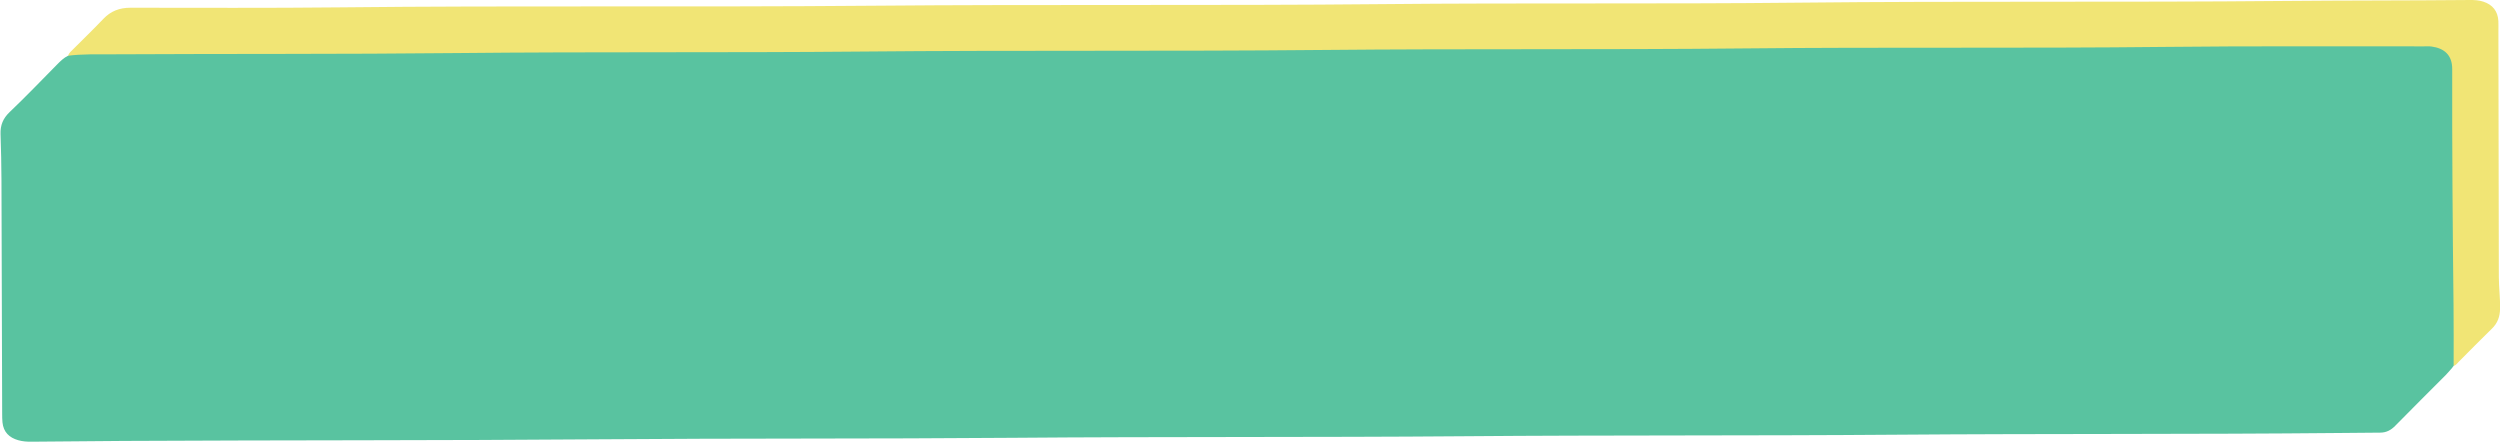
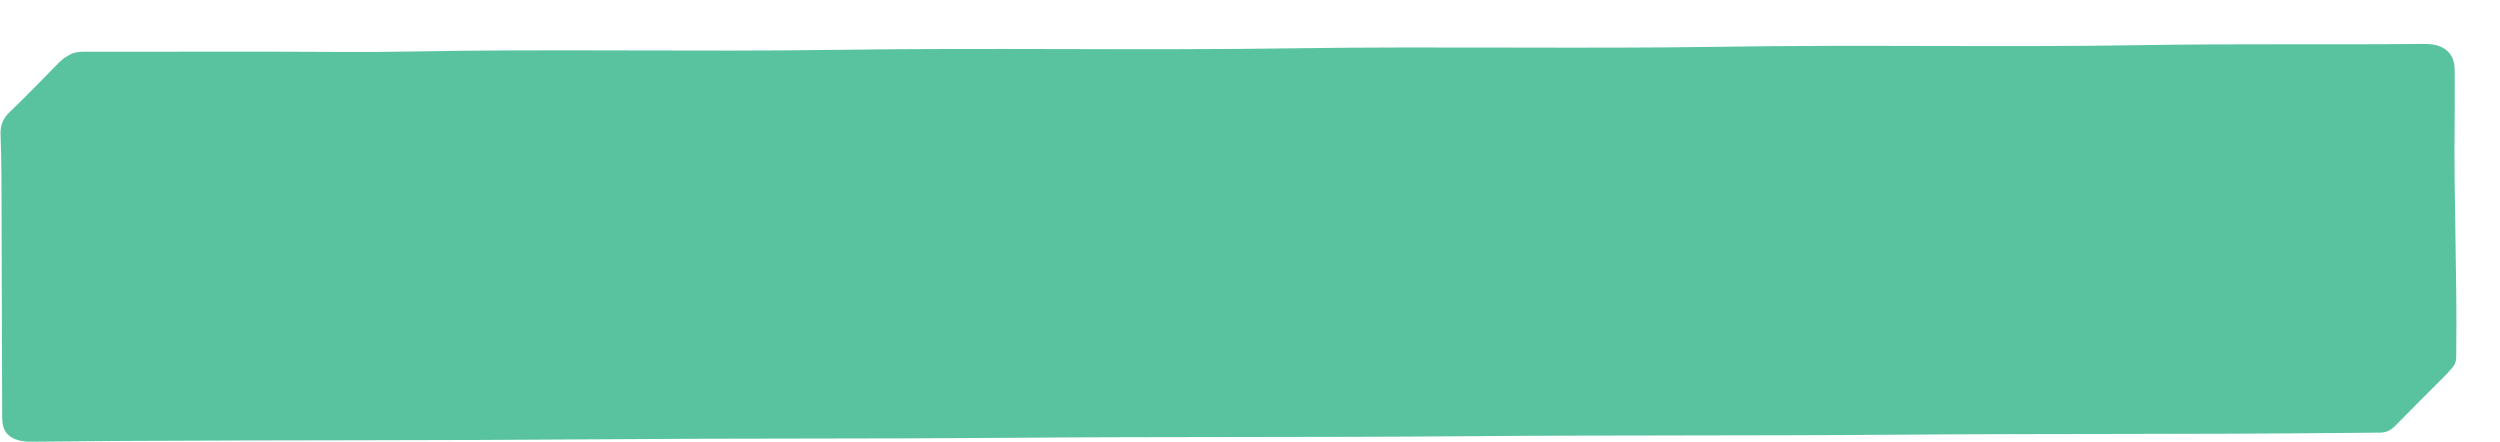
<svg xmlns="http://www.w3.org/2000/svg" height="85.3" preserveAspectRatio="xMidYMid meet" version="1.0" viewBox="-0.1 -0.0 482.9 85.3" width="482.9" zoomAndPan="magnify">
  <g id="change1_1">
    <path d="M473.569,71.039c-0.43,0.484-0.838,0.991-1.295,1.449 c-3.239,3.256-6.507,6.482-9.719,9.764c-0.824,0.842-1.722,1.311-2.892,1.316 c-2.495,0.011-4.991,0.041-7.486,0.066c-28.65,0.283-57.302,0.111-85.952,0.334 c-27.802,0.217-55.605,0.066-83.407,0.295c-29.15,0.239-58.301,0.064-87.45,0.304 c-26.604,0.219-53.209,0.075-79.813,0.289 c-30.597,0.245-61.196,0.148-91.793,0.315c-5.938,0.032-11.877,0.096-17.815,0.149 c-0.856,0.008-1.698-0.055-2.518-0.286c-1.75-0.494-2.868-1.573-3.052-3.452 c-0.053-0.545-0.057-1.096-0.059-1.644c-0.045-15.025-0.078-30.05-0.135-45.075 c-0.011-2.993-0.081-5.986-0.178-8.978c-0.055-1.698,0.475-3.013,1.751-4.229 c3.143-2.995,6.149-6.133,9.199-9.224c0.632-0.64,1.268-1.263,2.086-1.665 c1.234-0.858,2.654-0.775,4.047-0.776C29.217,9.979,41.348,9.983,53.479,9.983 c8.387-0,16.776,0.138,25.159-0.025c27.75-0.539,55.505,0.07,83.252-0.333 c29.3-0.425,58.6,0.137,87.895-0.296c27.653-0.409,55.306,0.129,82.953-0.302 c27.004-0.42,54.009,0.138,81.006-0.311c17.92-0.298,35.835-0.061,53.751-0.229 c1.148-0.011,2.292-0.015,3.406,0.363c1.853,0.63,2.857,1.921,3.091,3.84 c0.067,0.546,0.055,1.096,0.056,1.646c0.002,2.895,0.034,5.791-0.005,8.686 c-0.201,14.973,0.491,29.94,0.305,44.913c-0.012,0.944,0.095,1.91-0.502,2.747 l0.017-0.017C473.755,70.782,473.647,70.899,473.569,71.039z" fill="#59C3A0" />
  </g>
  <g id="change2_1">
-     <path d="M473.846,70.682c-0.005-3.893,0.025-7.786-0.021-11.678 c-0.177-15.222-0.286-30.444-0.256-45.667c0.006-2.737-1.575-4.018-3.971-4.348 c-0.491-0.068-0.997-0.033-1.496-0.032c-16.624,0.023-33.249-0.085-49.871,0.102 c-27.154,0.305-54.31,0.015-81.462,0.294 c-27.104,0.278-54.209,0.035-81.312,0.297 c-29.7,0.287-59.402,0.027-89.1,0.308 c-26.006,0.246-52.013,0.019-78.017,0.291 c-22.312,0.233-44.623,0.121-66.934,0.242c-2.79,0.015-5.585-0.081-8.365,0.273 c0.178-0.551,0.625-0.892,1.01-1.278c1.938-1.945,3.92-3.847,5.809-5.838 c1.44-1.517,3.147-2.154,5.209-2.154c13.377,0.001,26.756,0.077,40.132-0.069 c34.387-0.375,68.775-0.016,103.161-0.32c32.94-0.291,65.881,0.016,98.818-0.31 c26.751-0.264,53.502,0.008,80.25-0.282c31.192-0.337,62.386-0.031,93.577-0.329 c11.976-0.114,23.951-0.067,35.925-0.184c0.904-0.009,1.789,0.035,2.658,0.322 c1.808,0.598,2.792,1.842,2.895,3.746c0.032,0.597,0.005,1.198,0.006,1.797 c0.03,15.873,0.066,31.746,0.084,47.619c0.002,2.045,0.278,4.075,0.24,6.124 c-0.028,1.532-0.461,2.794-1.585,3.88c-2.153,2.081-4.237,4.234-6.357,6.349 C474.559,70.15,474.306,70.545,473.846,70.682z" fill="#F1E575" />
-   </g>
+     </g>
</svg>